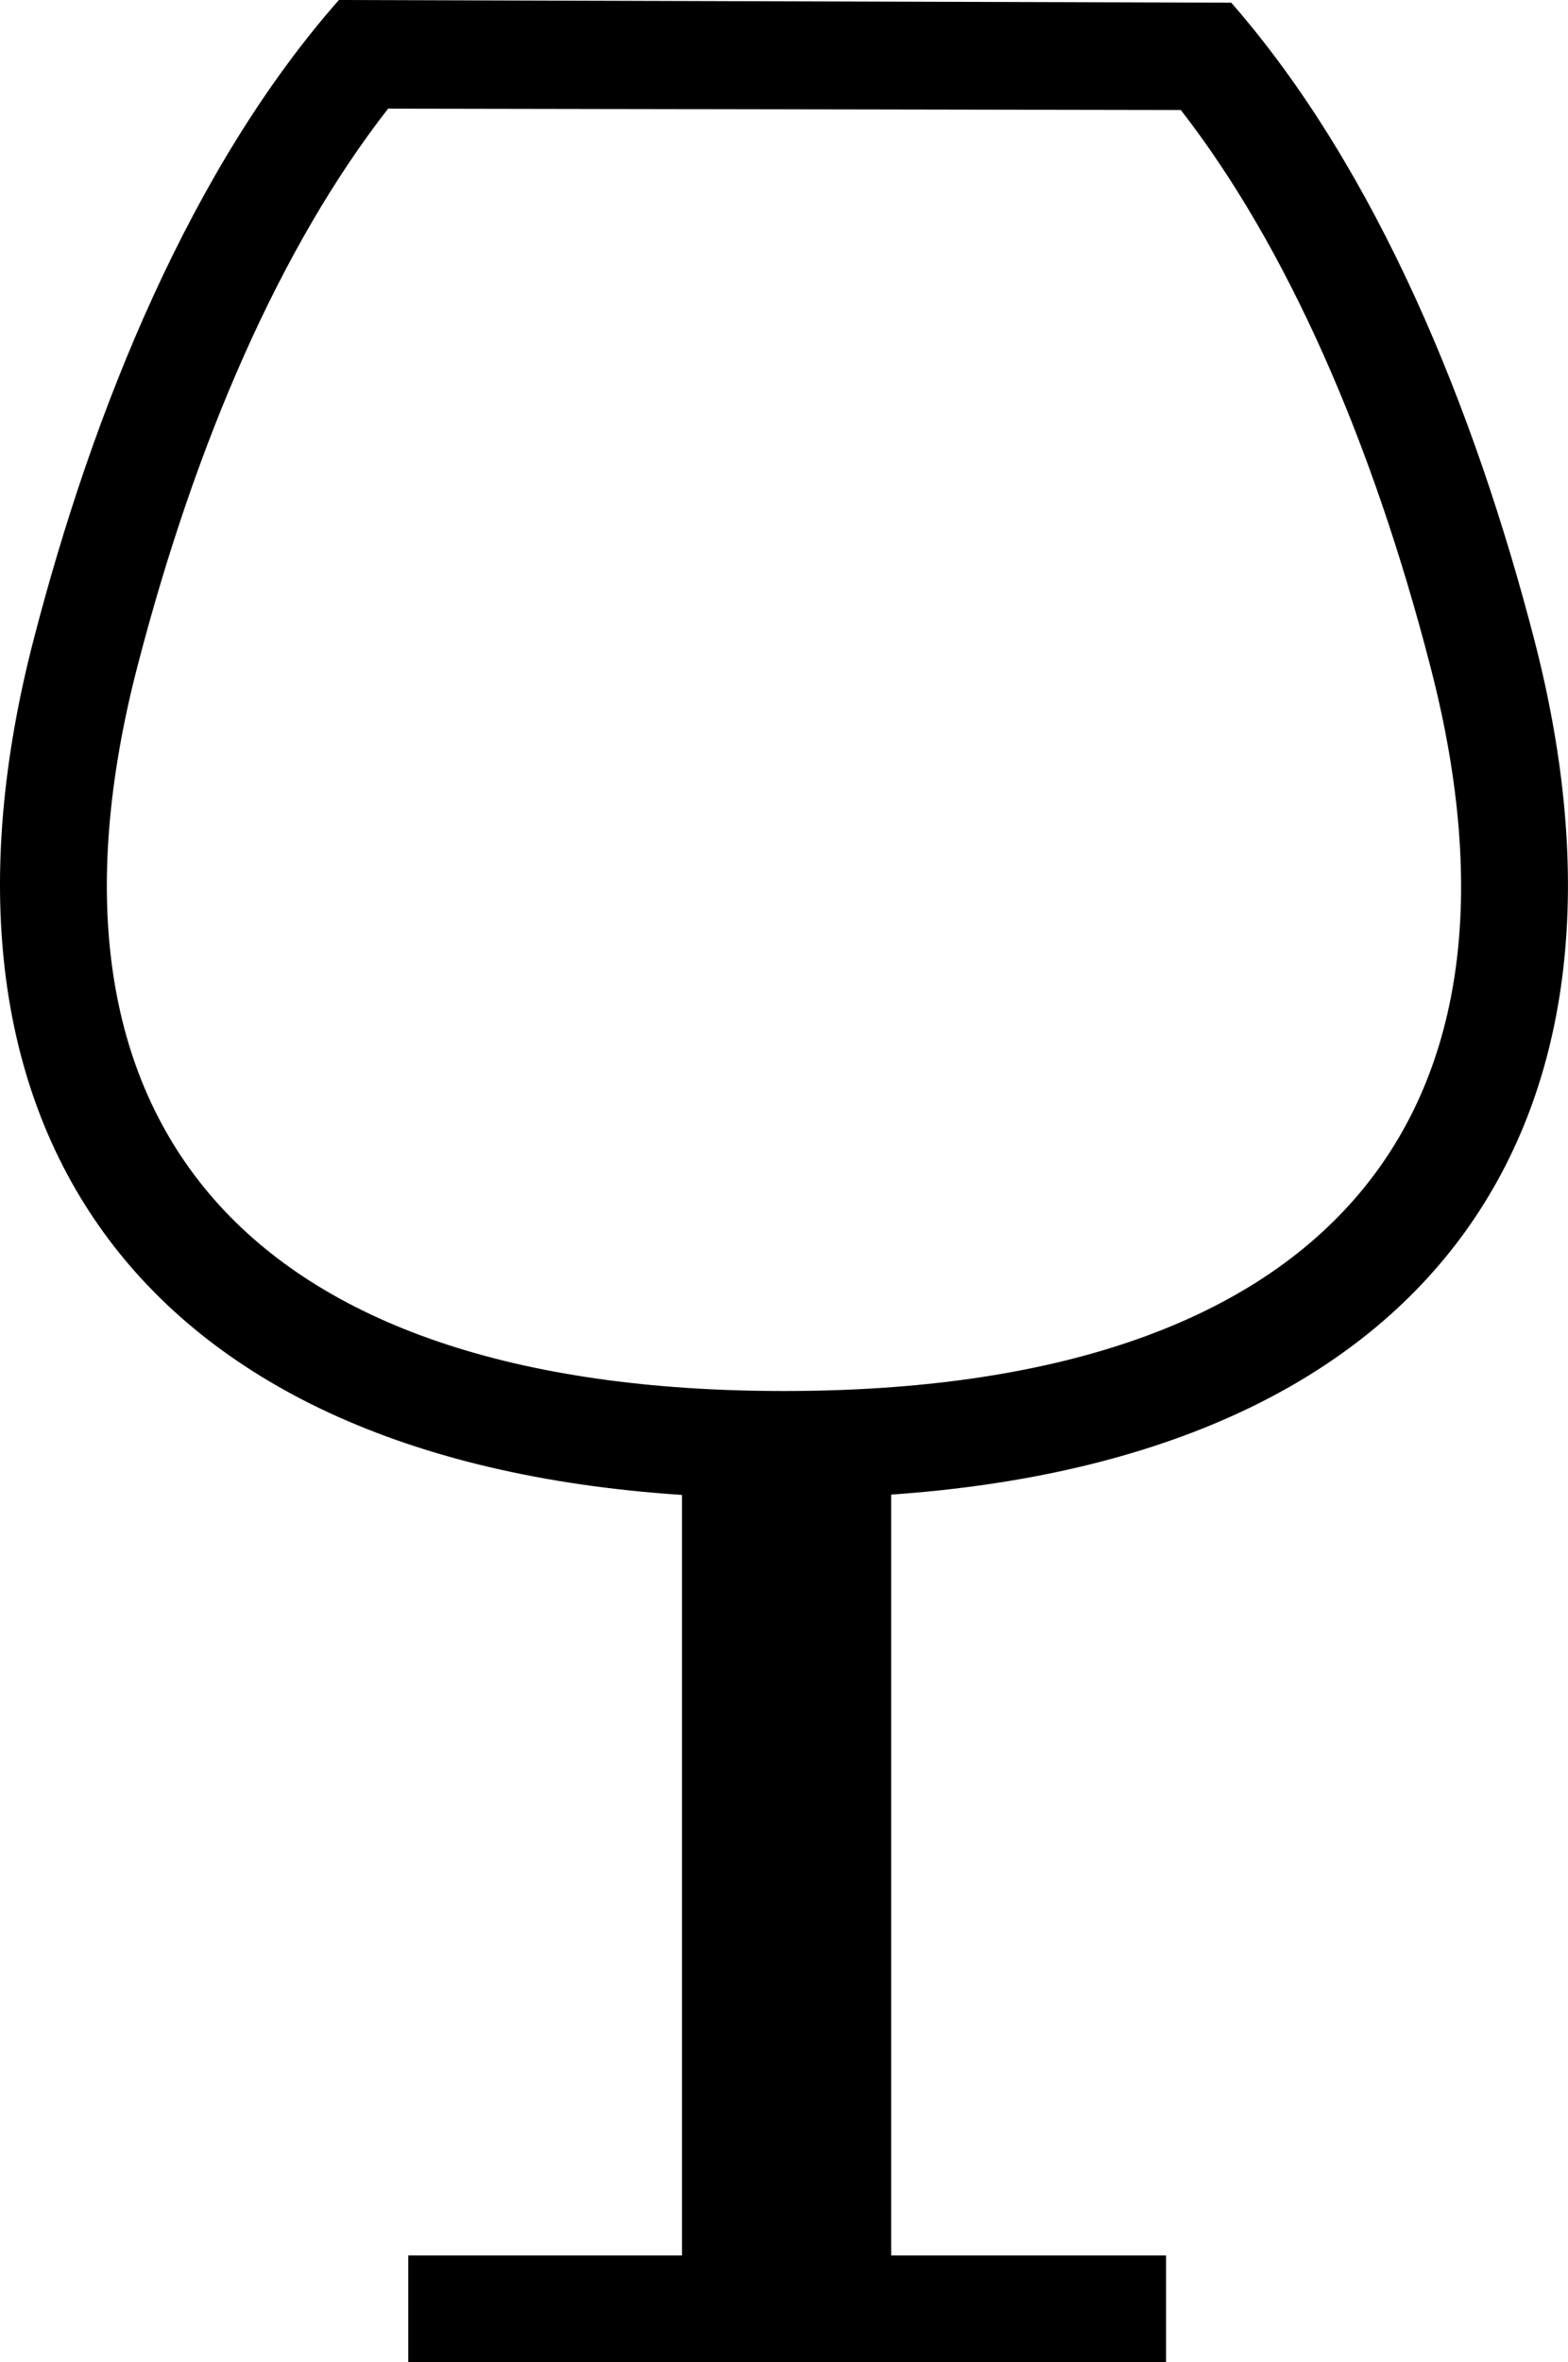
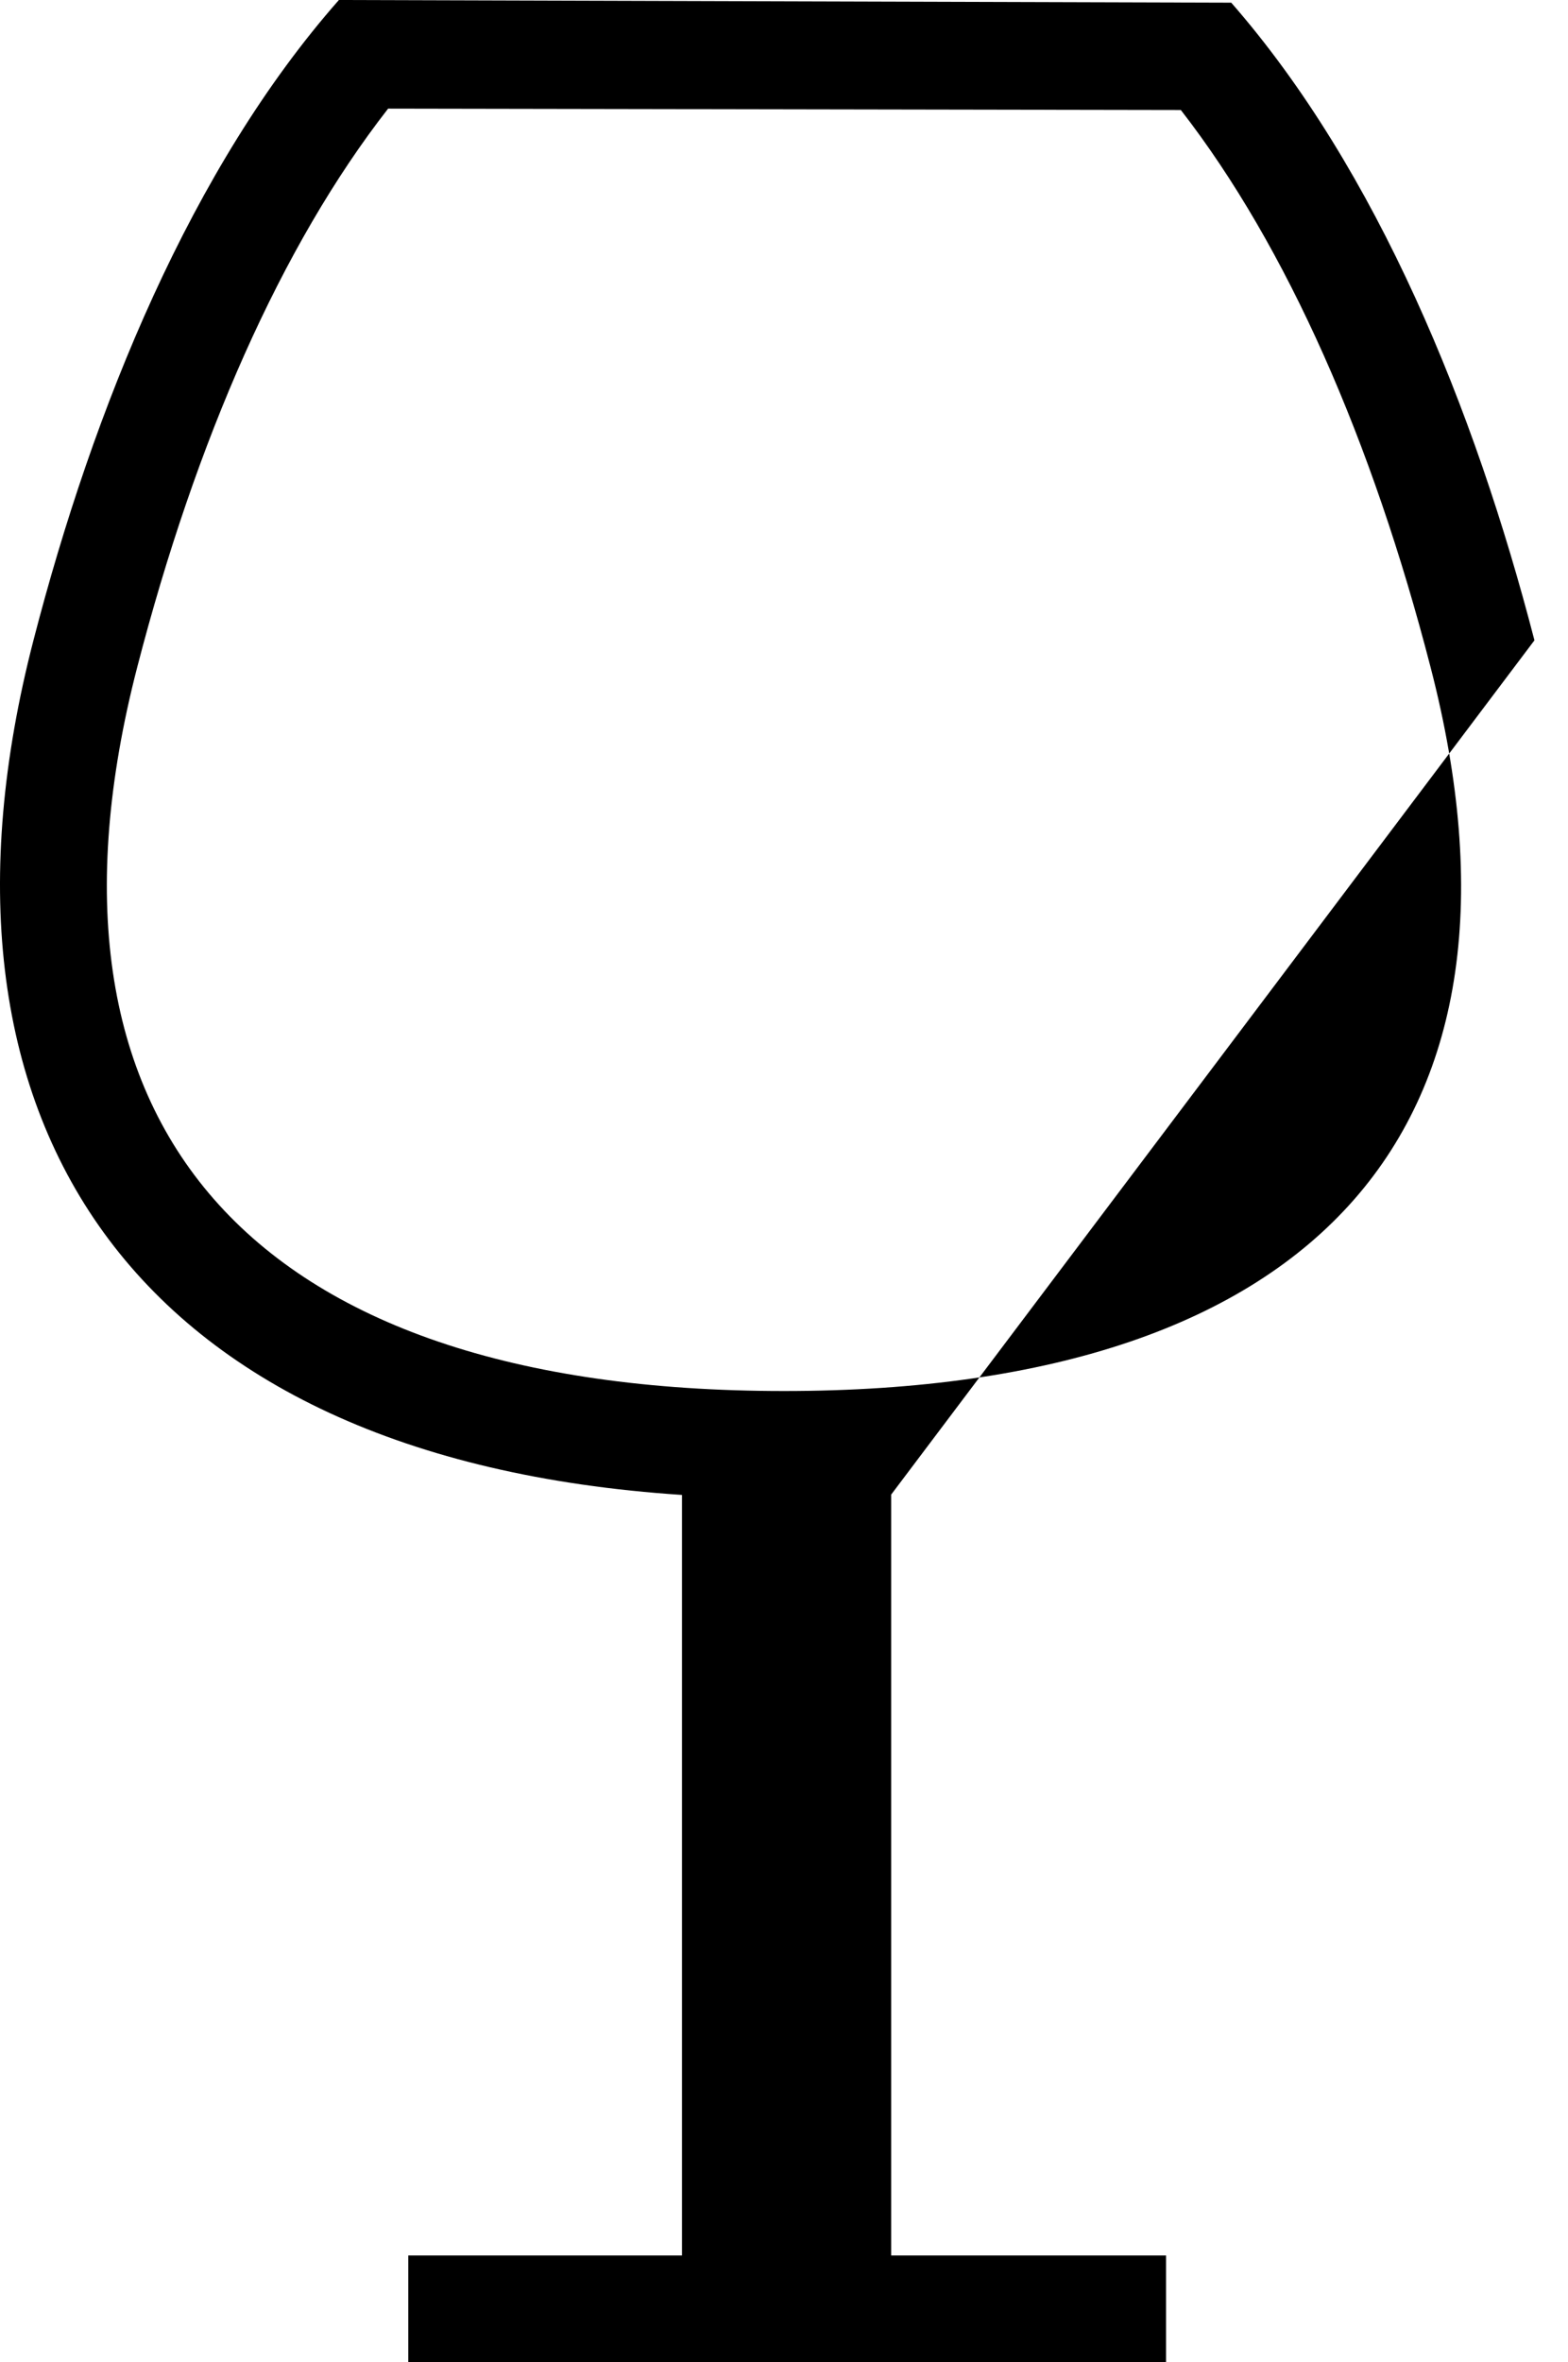
<svg xmlns="http://www.w3.org/2000/svg" version="1.1" id="Capa_1" x="0px" y="0px" viewBox="0 0 14.625 22.027" style="enable-background:new 0 0 14.625 22.027;" xml:space="preserve">
-   <path style="fill-rule:evenodd;clip-rule:evenodd;" d="M14.312,5.971c-0.557-2.152-1.465-4.387-2.828-5.946L3.161,0  c-1.375,1.56-2.29,3.807-2.849,5.971c-1.15,4.444,0.882,7.628,6.049,7.969v7.092H3.808v0.995h7.068v-0.995H8.312v-7.095  C13.443,13.579,15.46,10.41,14.312,5.971z M7.312,12.971c-5.04,0-7.126-2.519-6.032-6.75c0.546-2.11,1.341-3.927,2.34-5.208  l7.394,0.013c0.994,1.28,1.786,3.092,2.329,5.195C14.44,10.458,12.356,12.971,7.312,12.971z" />
+   <path style="fill-rule:evenodd;clip-rule:evenodd;" d="M14.312,5.971c-0.557-2.152-1.465-4.387-2.828-5.946L3.161,0  c-1.375,1.56-2.29,3.807-2.849,5.971c-1.15,4.444,0.882,7.628,6.049,7.969v7.092H3.808v0.995h7.068v-0.995H8.312v-7.095  z M7.312,12.971c-5.04,0-7.126-2.519-6.032-6.75c0.546-2.11,1.341-3.927,2.34-5.208  l7.394,0.013c0.994,1.28,1.786,3.092,2.329,5.195C14.44,10.458,12.356,12.971,7.312,12.971z" />
  <g>
</g>
  <g>
</g>
  <g>
</g>
  <g>
</g>
  <g>
</g>
  <g>
</g>
  <g>
</g>
  <g>
</g>
  <g>
</g>
  <g>
</g>
  <g>
</g>
  <g>
</g>
  <g>
</g>
  <g>
</g>
  <g>
</g>
</svg>